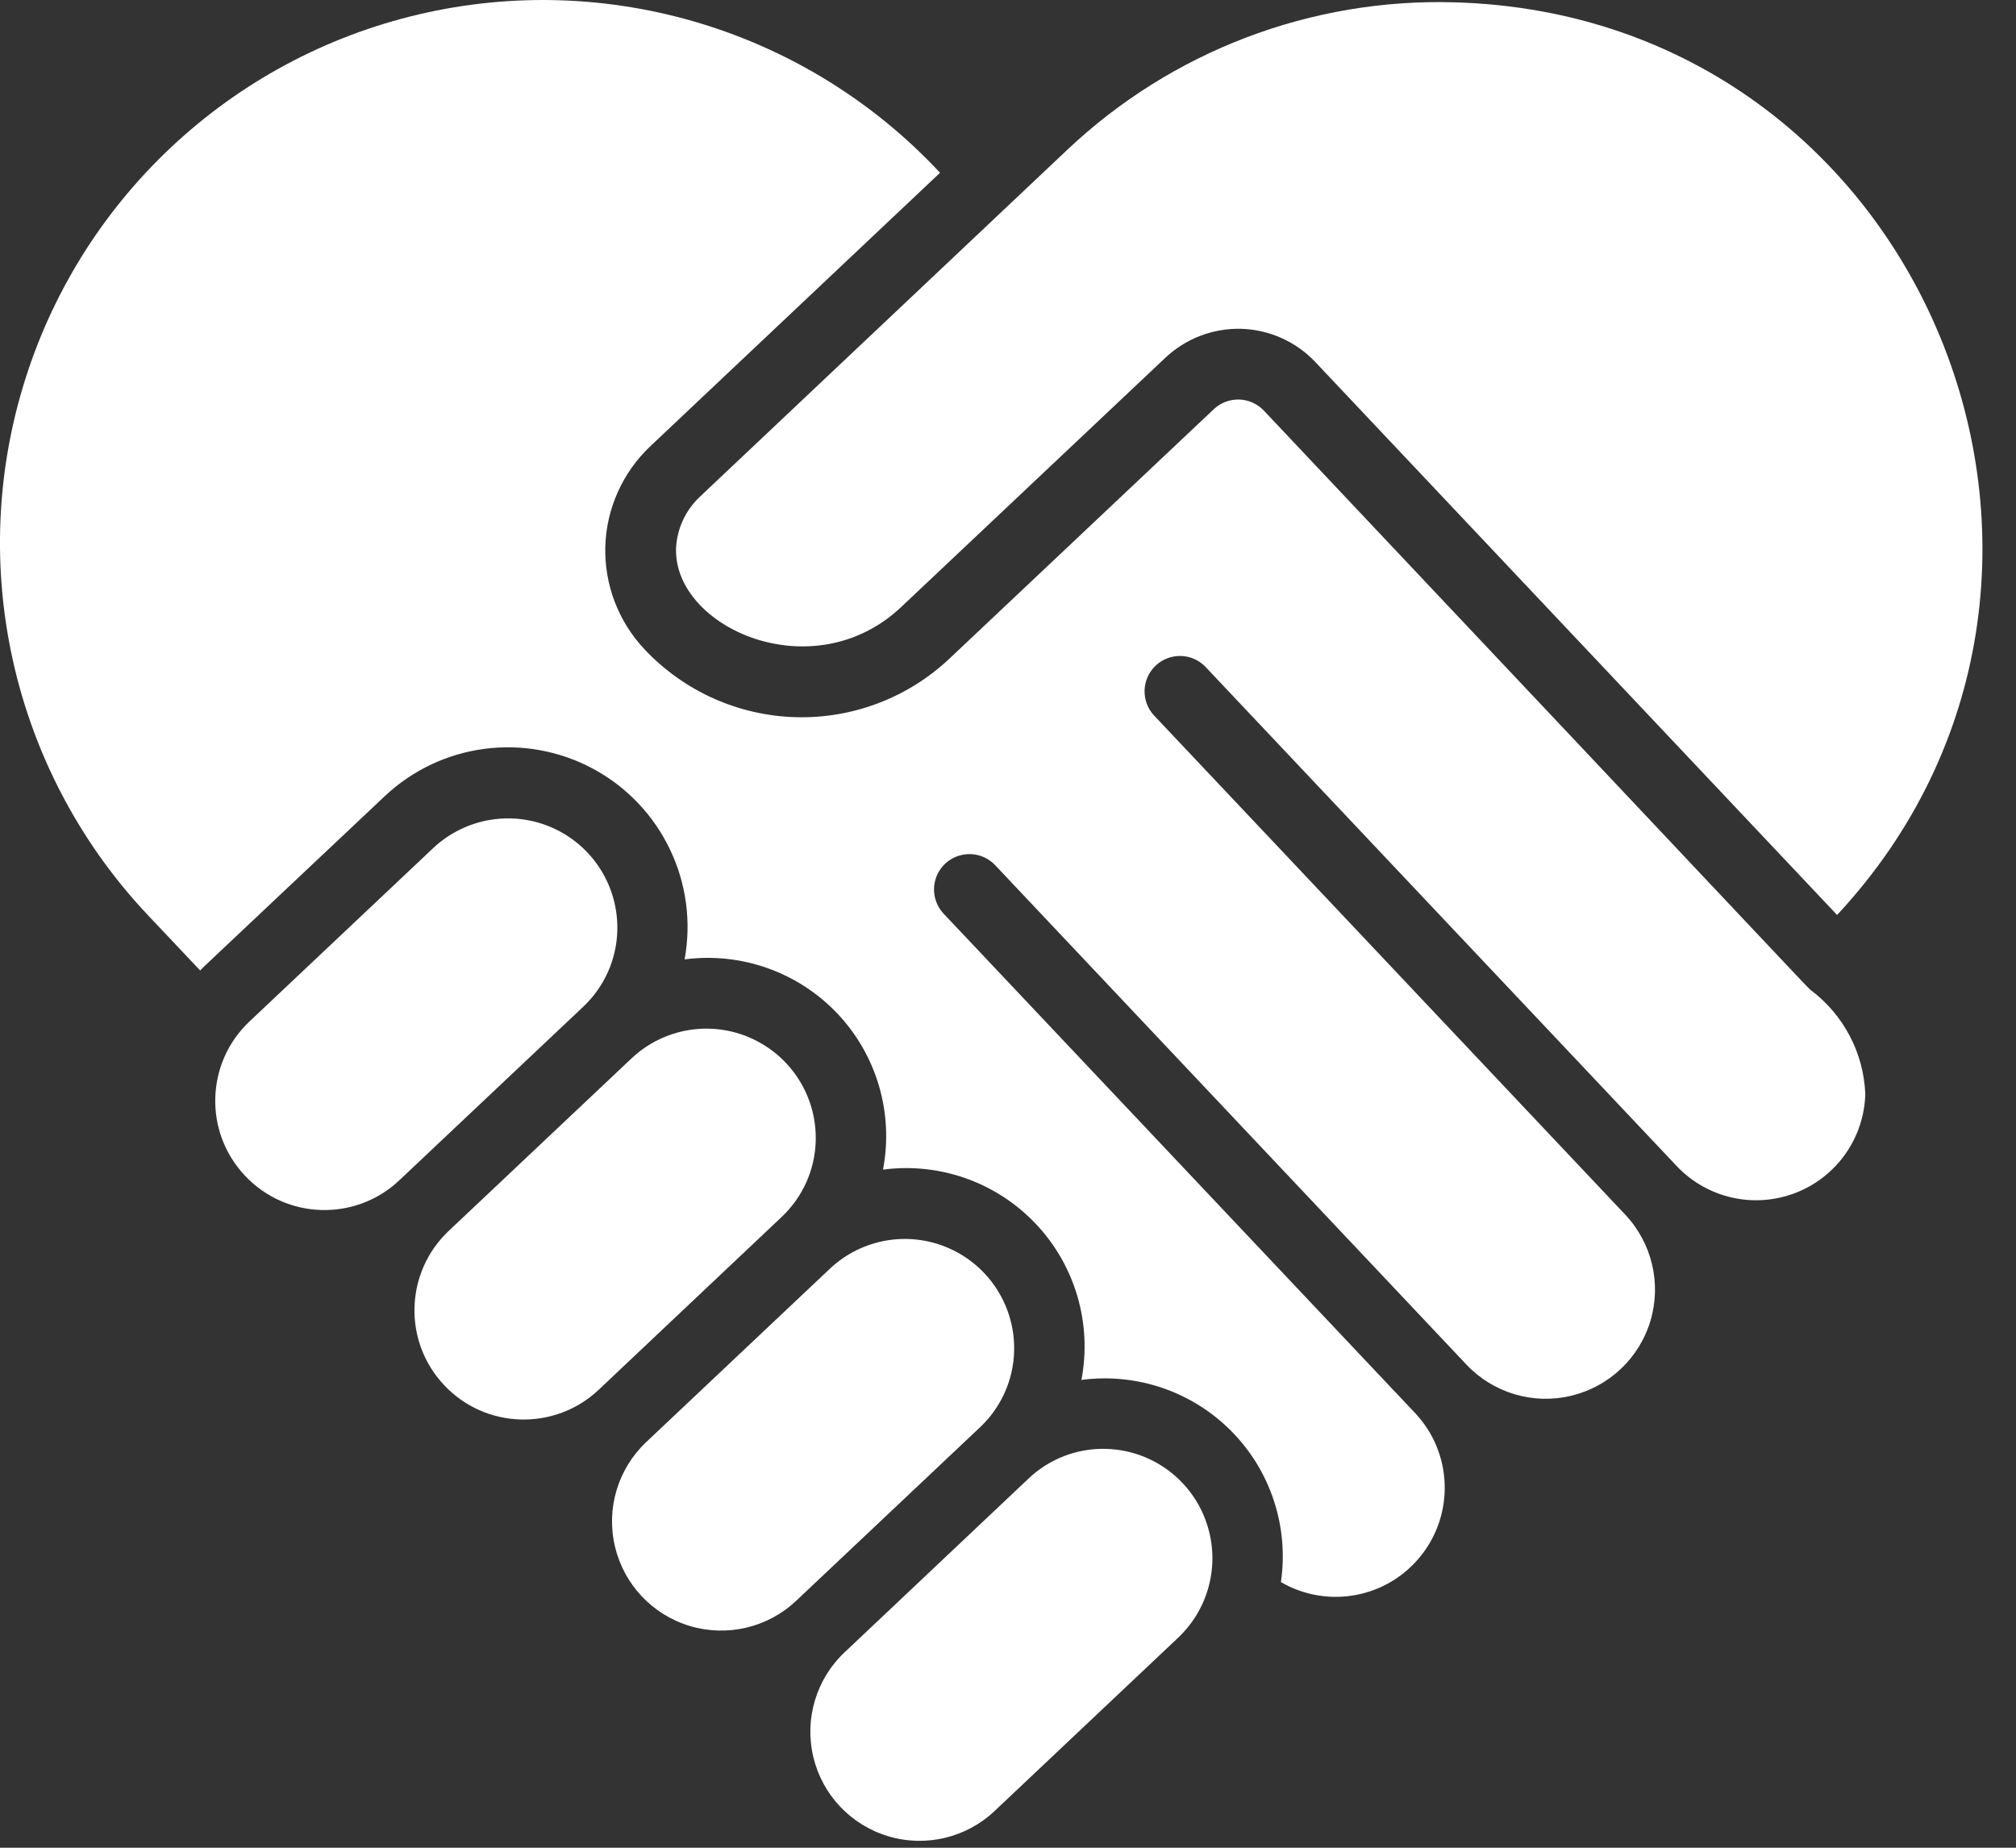
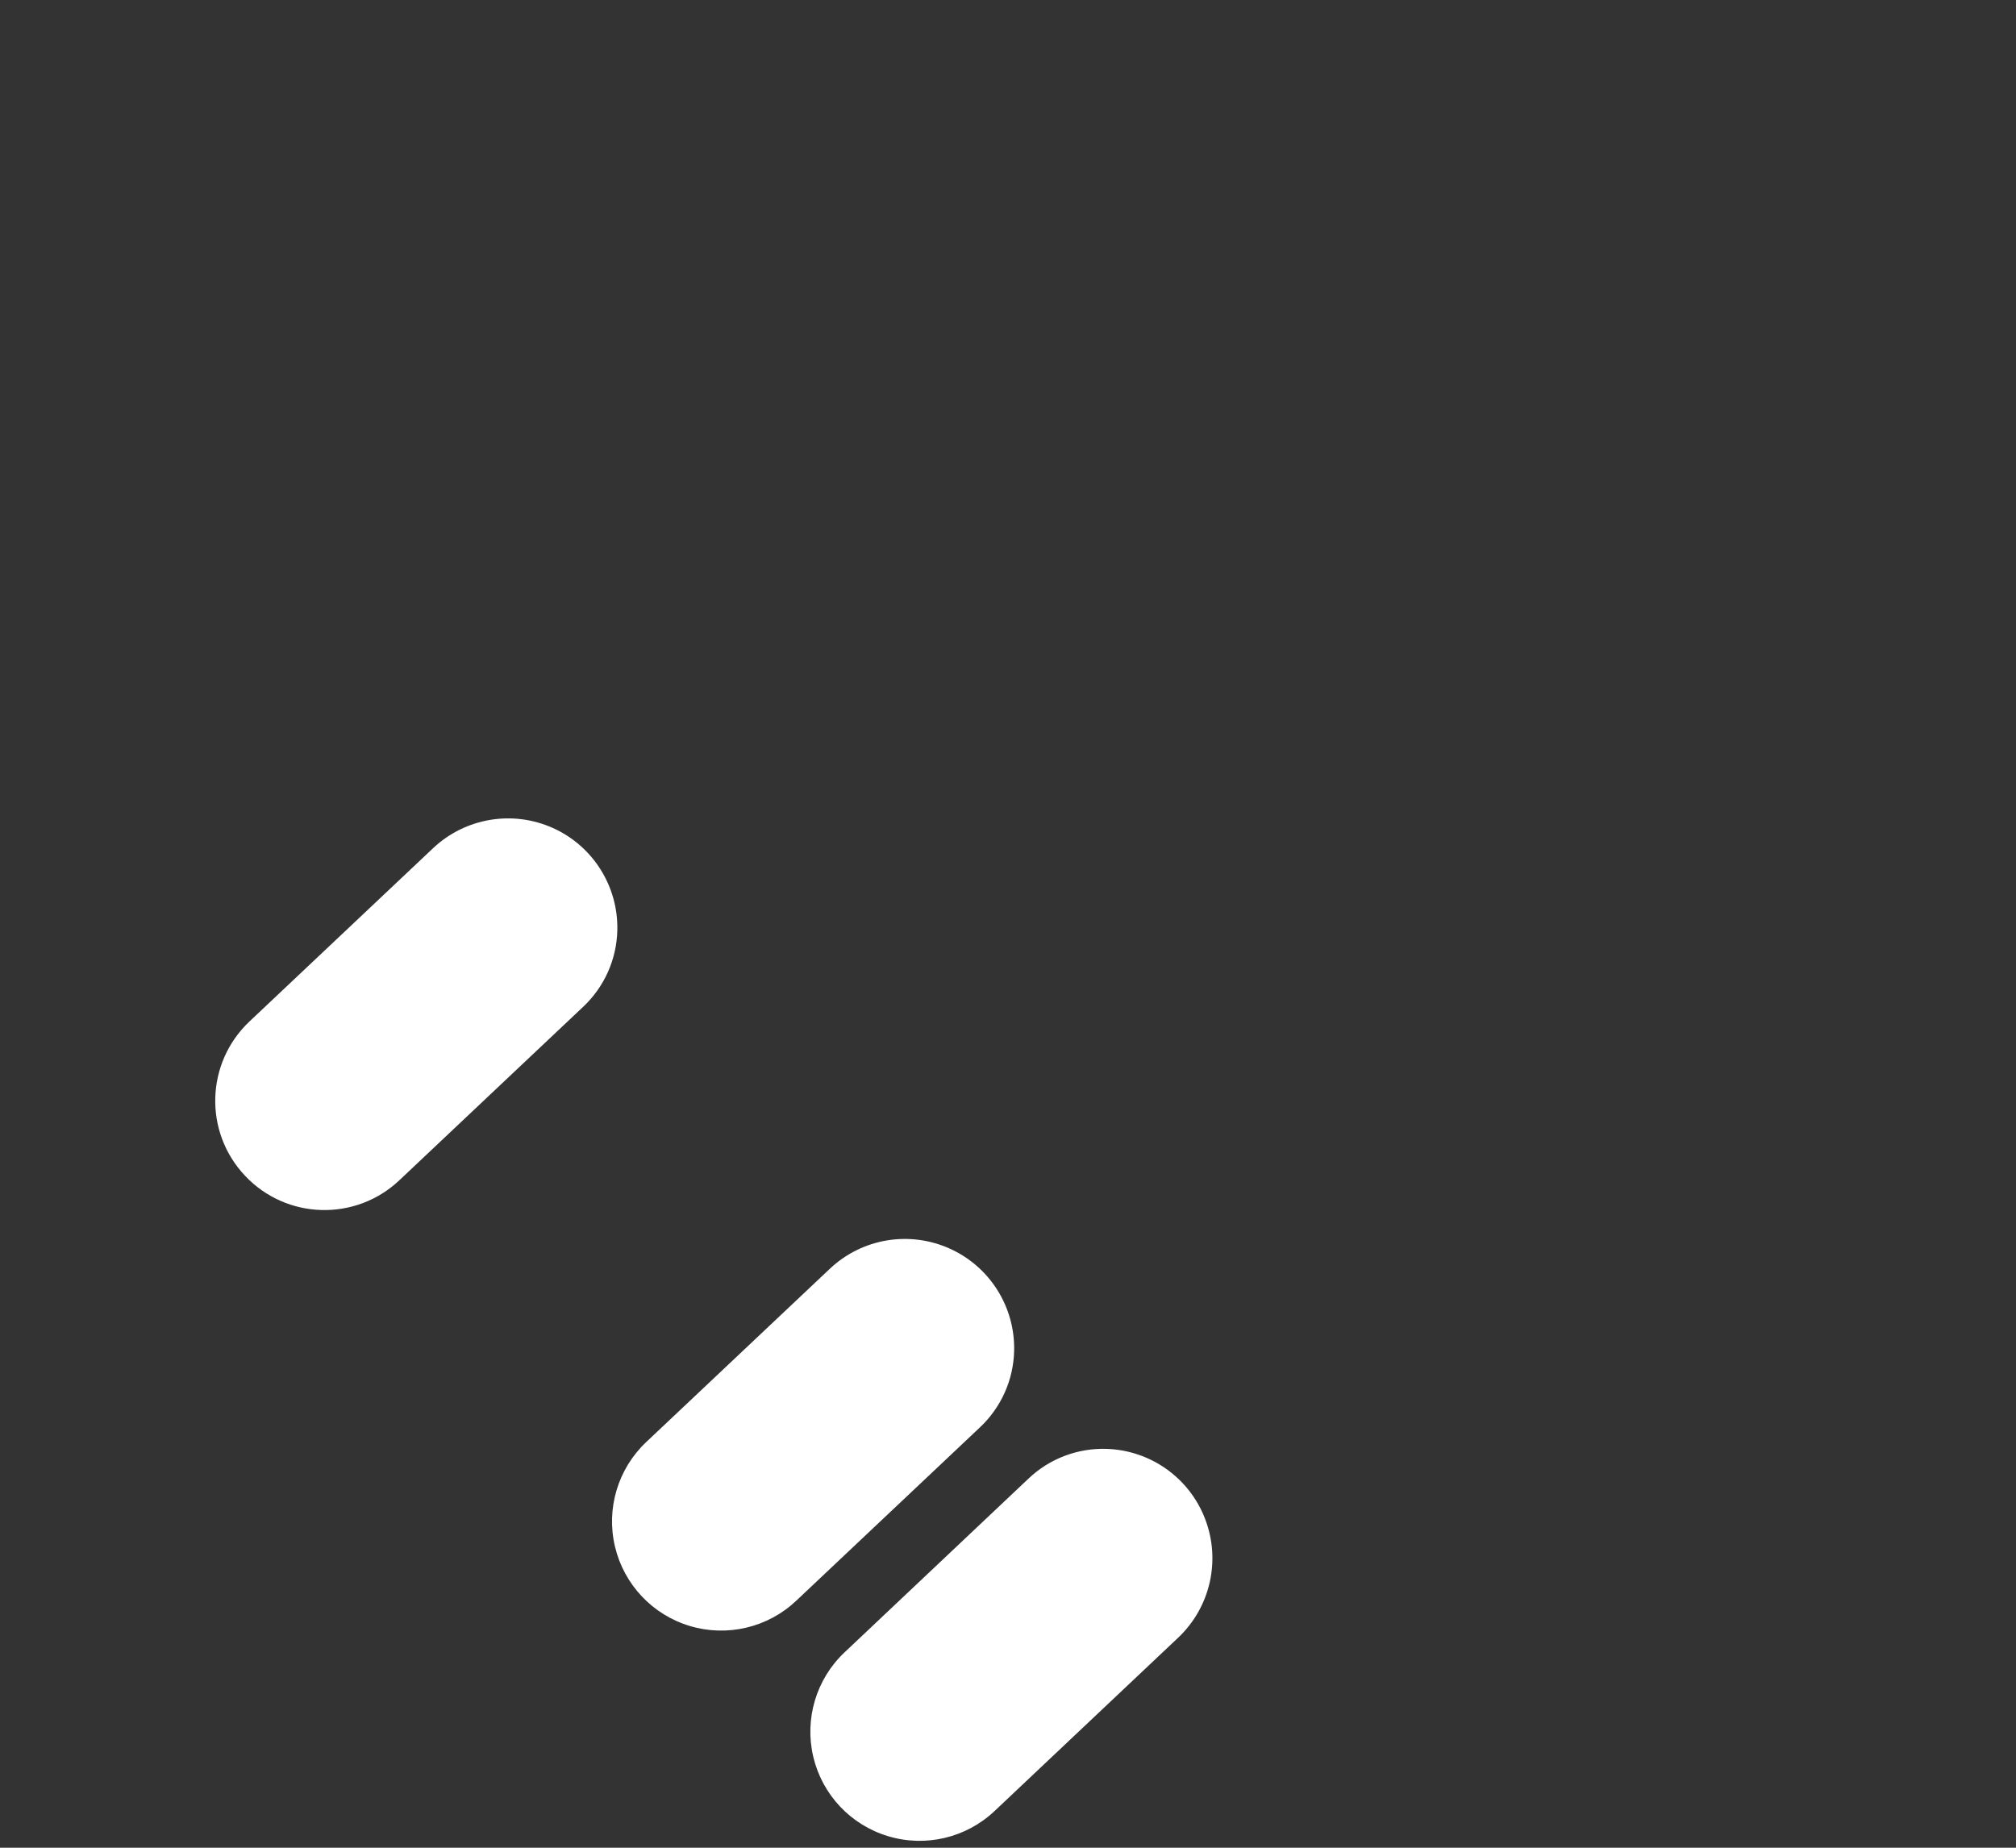
<svg xmlns="http://www.w3.org/2000/svg" width="24" height="22" viewBox="0 0 24 22" fill="none">
  <rect x="0" y="0" width="24" height="22" fill="#333333" stroke="none" />
  <g style="mix-blend-mode:soft-light">
    <path d="M7.349 11.078C7.362 10.554 7.06 10.073 6.581 9.858C6.103 9.644 5.543 9.737 5.16 10.095L2.97 12.162C2.448 12.655 2.424 13.477 2.917 13.999C3.409 14.522 4.232 14.546 4.754 14.053L6.944 11.986C7.195 11.749 7.341 11.422 7.349 11.078Z" fill="white" />
-     <path d="M17.325 0.028C15.611 -0.025 13.946 0.609 12.701 1.788C3.442 10.532 12.399 2.075 8.322 5.924C8.156 6.085 8.057 6.303 8.048 6.534C8.025 7.478 9.684 8.216 10.73 7.226L13.873 4.26C14.117 4.03 14.442 3.906 14.777 3.915C15.111 3.925 15.429 4.067 15.659 4.311L21.87 10.894C25.604 6.886 22.932 0.192 17.325 0.028Z" fill="white" />
    <path d="M12.073 16.085C12.086 15.561 11.783 15.08 11.305 14.866C10.827 14.651 10.267 14.744 9.884 15.102L7.694 17.169C7.356 17.488 7.214 17.962 7.321 18.414C7.428 18.866 7.768 19.227 8.213 19.36C8.658 19.493 9.14 19.379 9.478 19.06L11.668 16.993C11.919 16.756 12.065 16.429 12.073 16.085Z" fill="white" />
-     <path d="M21.56 11.791C21.518 11.761 21.649 11.887 15.046 4.889C14.969 4.808 14.863 4.76 14.752 4.757C14.64 4.754 14.532 4.795 14.45 4.872L11.307 7.838C10.812 8.307 10.15 8.559 9.469 8.539C8.787 8.519 8.141 8.229 7.674 7.732C7.362 7.402 7.194 6.962 7.206 6.508C7.219 6.055 7.412 5.625 7.742 5.313L11.191 2.057C9.61 0.361 7.243 -0.358 4.987 0.171C2.73 0.7 0.93 2.398 0.269 4.619C-0.393 6.84 0.186 9.246 1.786 10.923L2.383 11.555C2.42 11.513 2.387 11.55 4.579 9.481C5.252 8.846 6.256 8.716 7.069 9.158C7.881 9.6 8.317 10.514 8.15 11.423C8.825 11.334 9.503 11.575 9.971 12.07C10.439 12.566 10.64 13.256 10.512 13.926C11.188 13.837 11.865 14.078 12.333 14.574C12.801 15.07 13.002 15.761 12.874 16.43C13.533 16.343 14.194 16.569 14.661 17.042C15.128 17.515 15.345 18.18 15.249 18.837C15.806 19.161 16.518 19.027 16.918 18.521C17.319 18.015 17.288 17.292 16.845 16.823L11.234 10.879C11.131 10.77 11.094 10.614 11.137 10.47C11.18 10.325 11.297 10.215 11.444 10.181C11.59 10.146 11.744 10.192 11.847 10.301L17.457 16.247C17.776 16.585 18.251 16.727 18.703 16.619C19.154 16.512 19.515 16.172 19.648 15.727C19.781 15.282 19.666 14.8 19.348 14.462L13.737 8.517C13.581 8.347 13.59 8.084 13.758 7.925C13.926 7.767 14.19 7.773 14.35 7.939L19.961 13.884C20.322 14.266 20.878 14.393 21.37 14.205C21.861 14.018 22.191 13.553 22.206 13.027C22.187 12.539 21.95 12.086 21.56 11.791Z" fill="white" />
    <path d="M13.174 17.251C12.829 17.24 12.494 17.367 12.244 17.605L10.055 19.673C9.717 19.991 9.575 20.466 9.682 20.918C9.789 21.37 10.129 21.73 10.574 21.863C11.019 21.997 11.501 21.882 11.839 21.564L14.029 19.496C14.409 19.134 14.535 18.58 14.348 18.089C14.162 17.598 13.698 17.268 13.174 17.251Z" fill="white" />
-     <path d="M9.711 13.581C9.724 13.057 9.421 12.577 8.943 12.362C8.465 12.147 7.905 12.24 7.522 12.598L5.332 14.665C4.819 15.16 4.799 15.976 5.289 16.494C5.778 17.012 6.593 17.04 7.117 16.557L9.306 14.489C9.557 14.252 9.703 13.926 9.711 13.581Z" fill="white" />
  </g>
</svg>